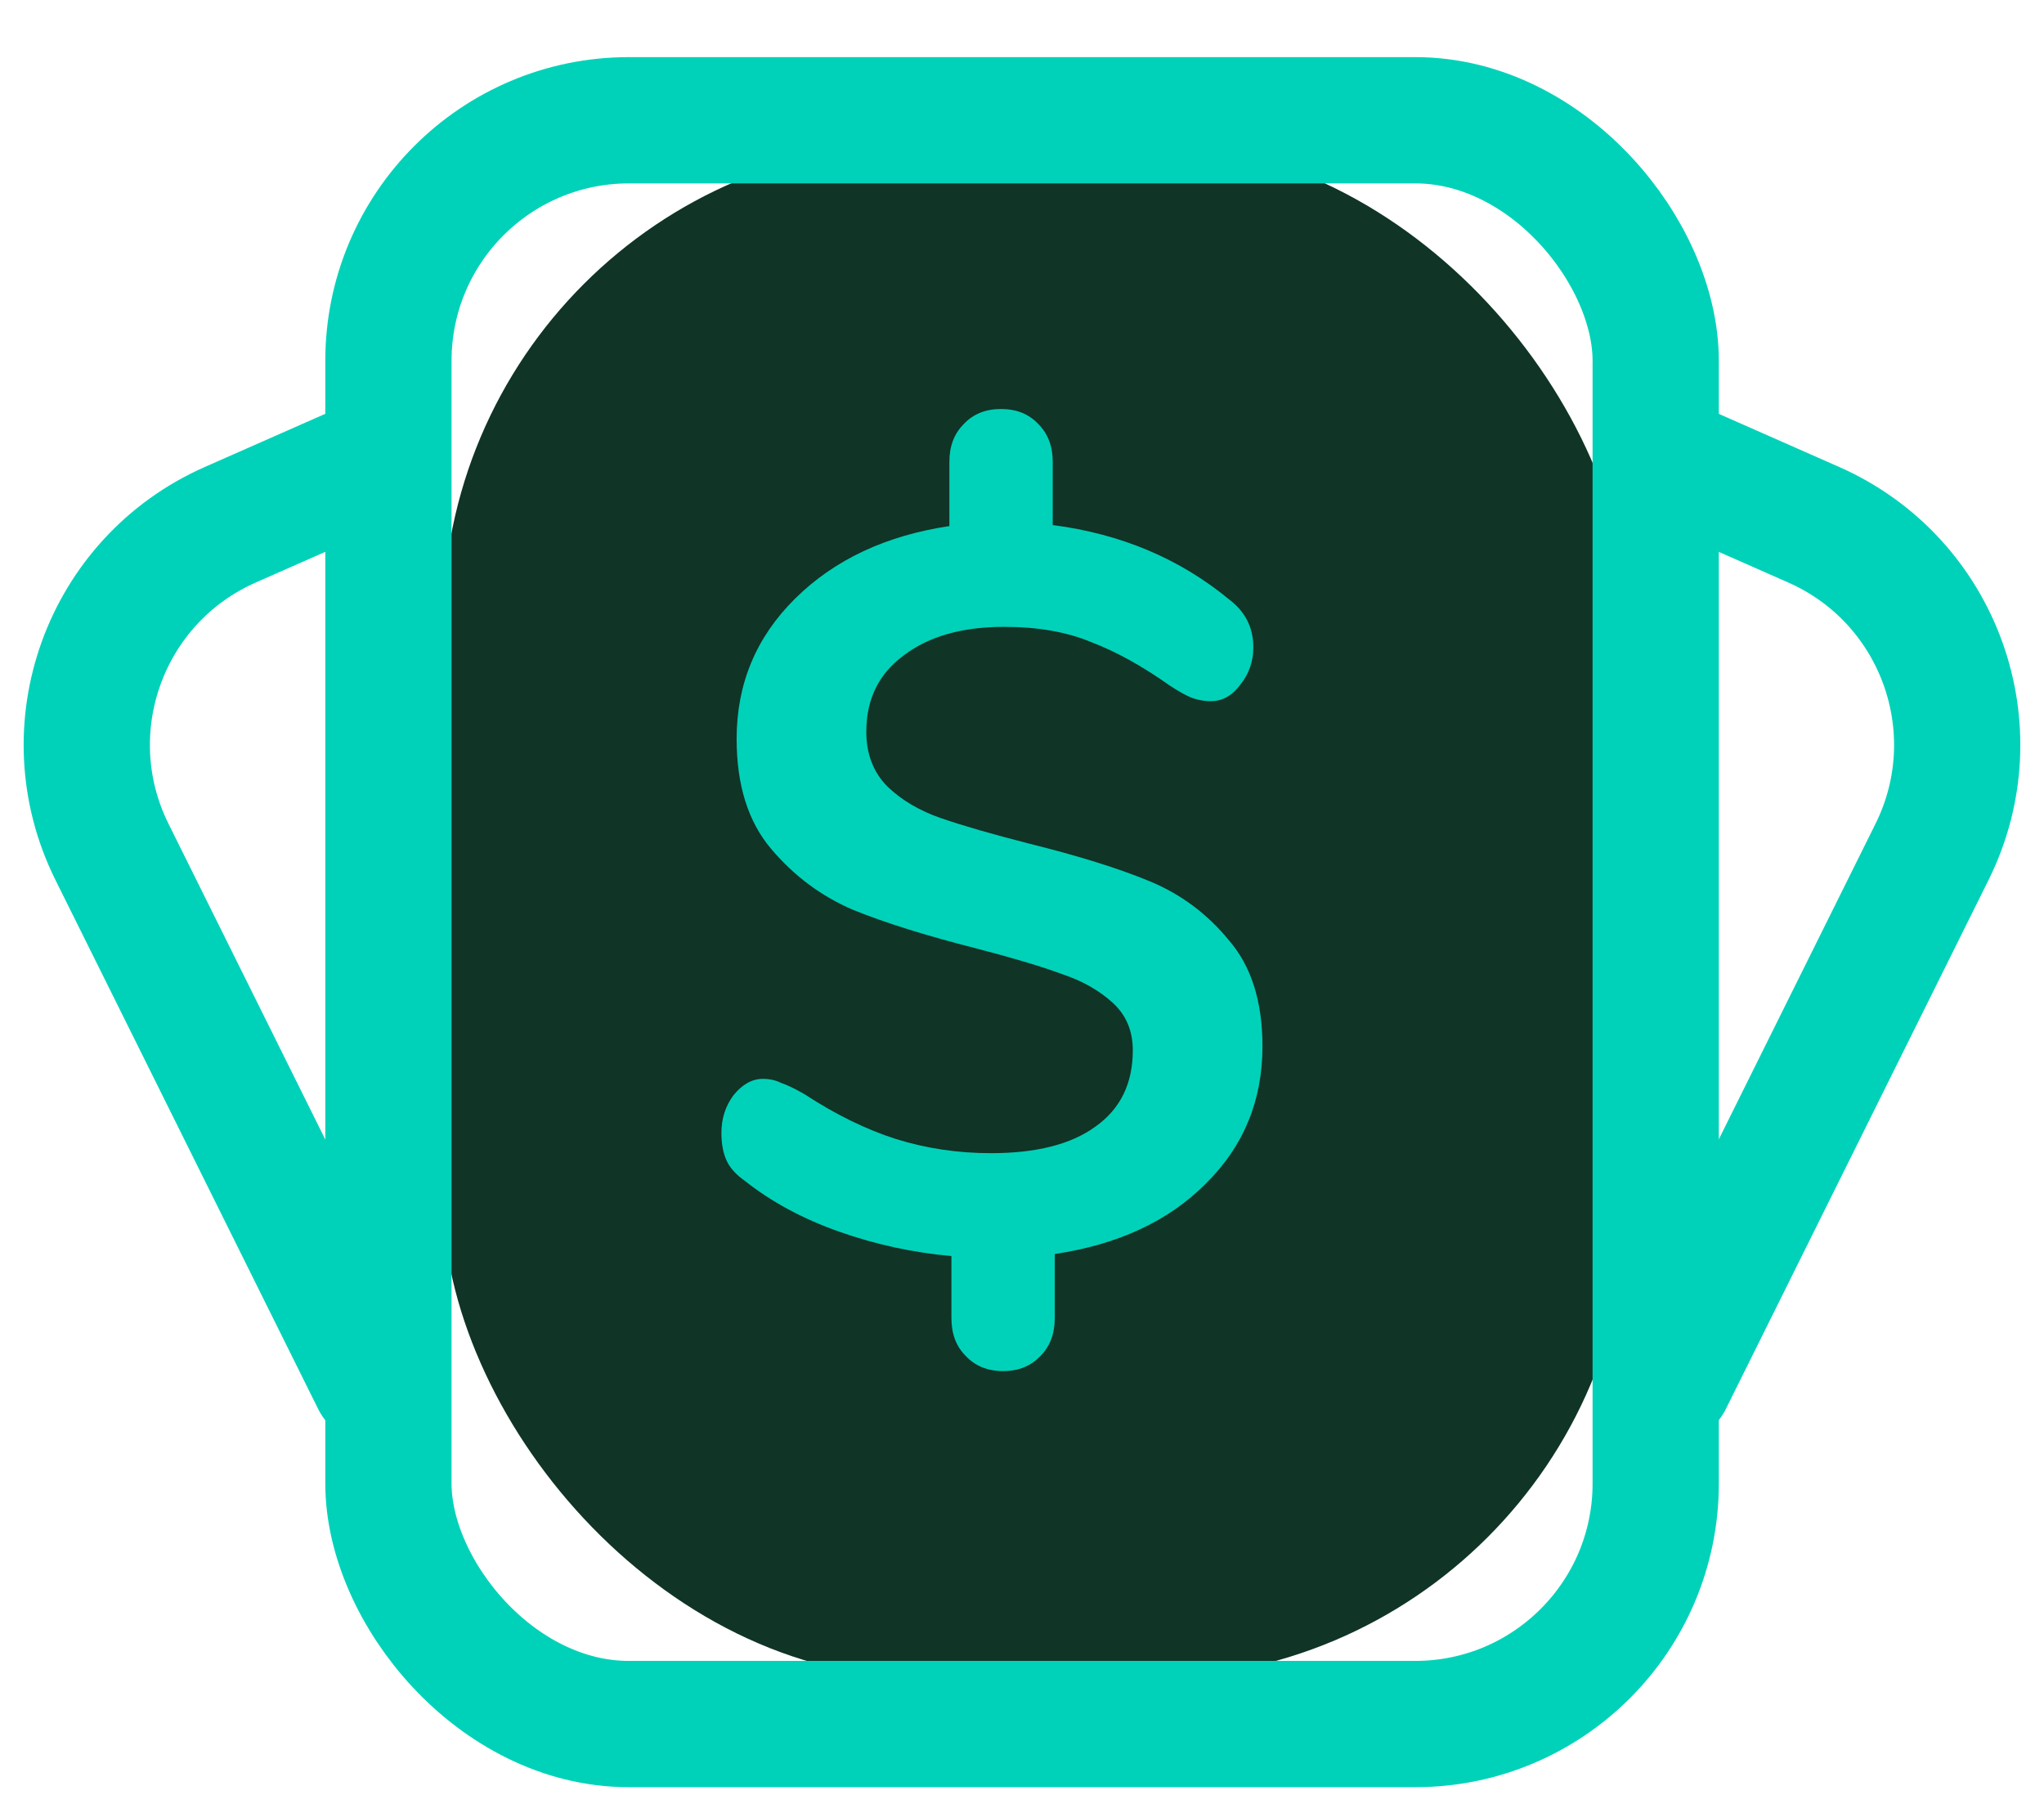
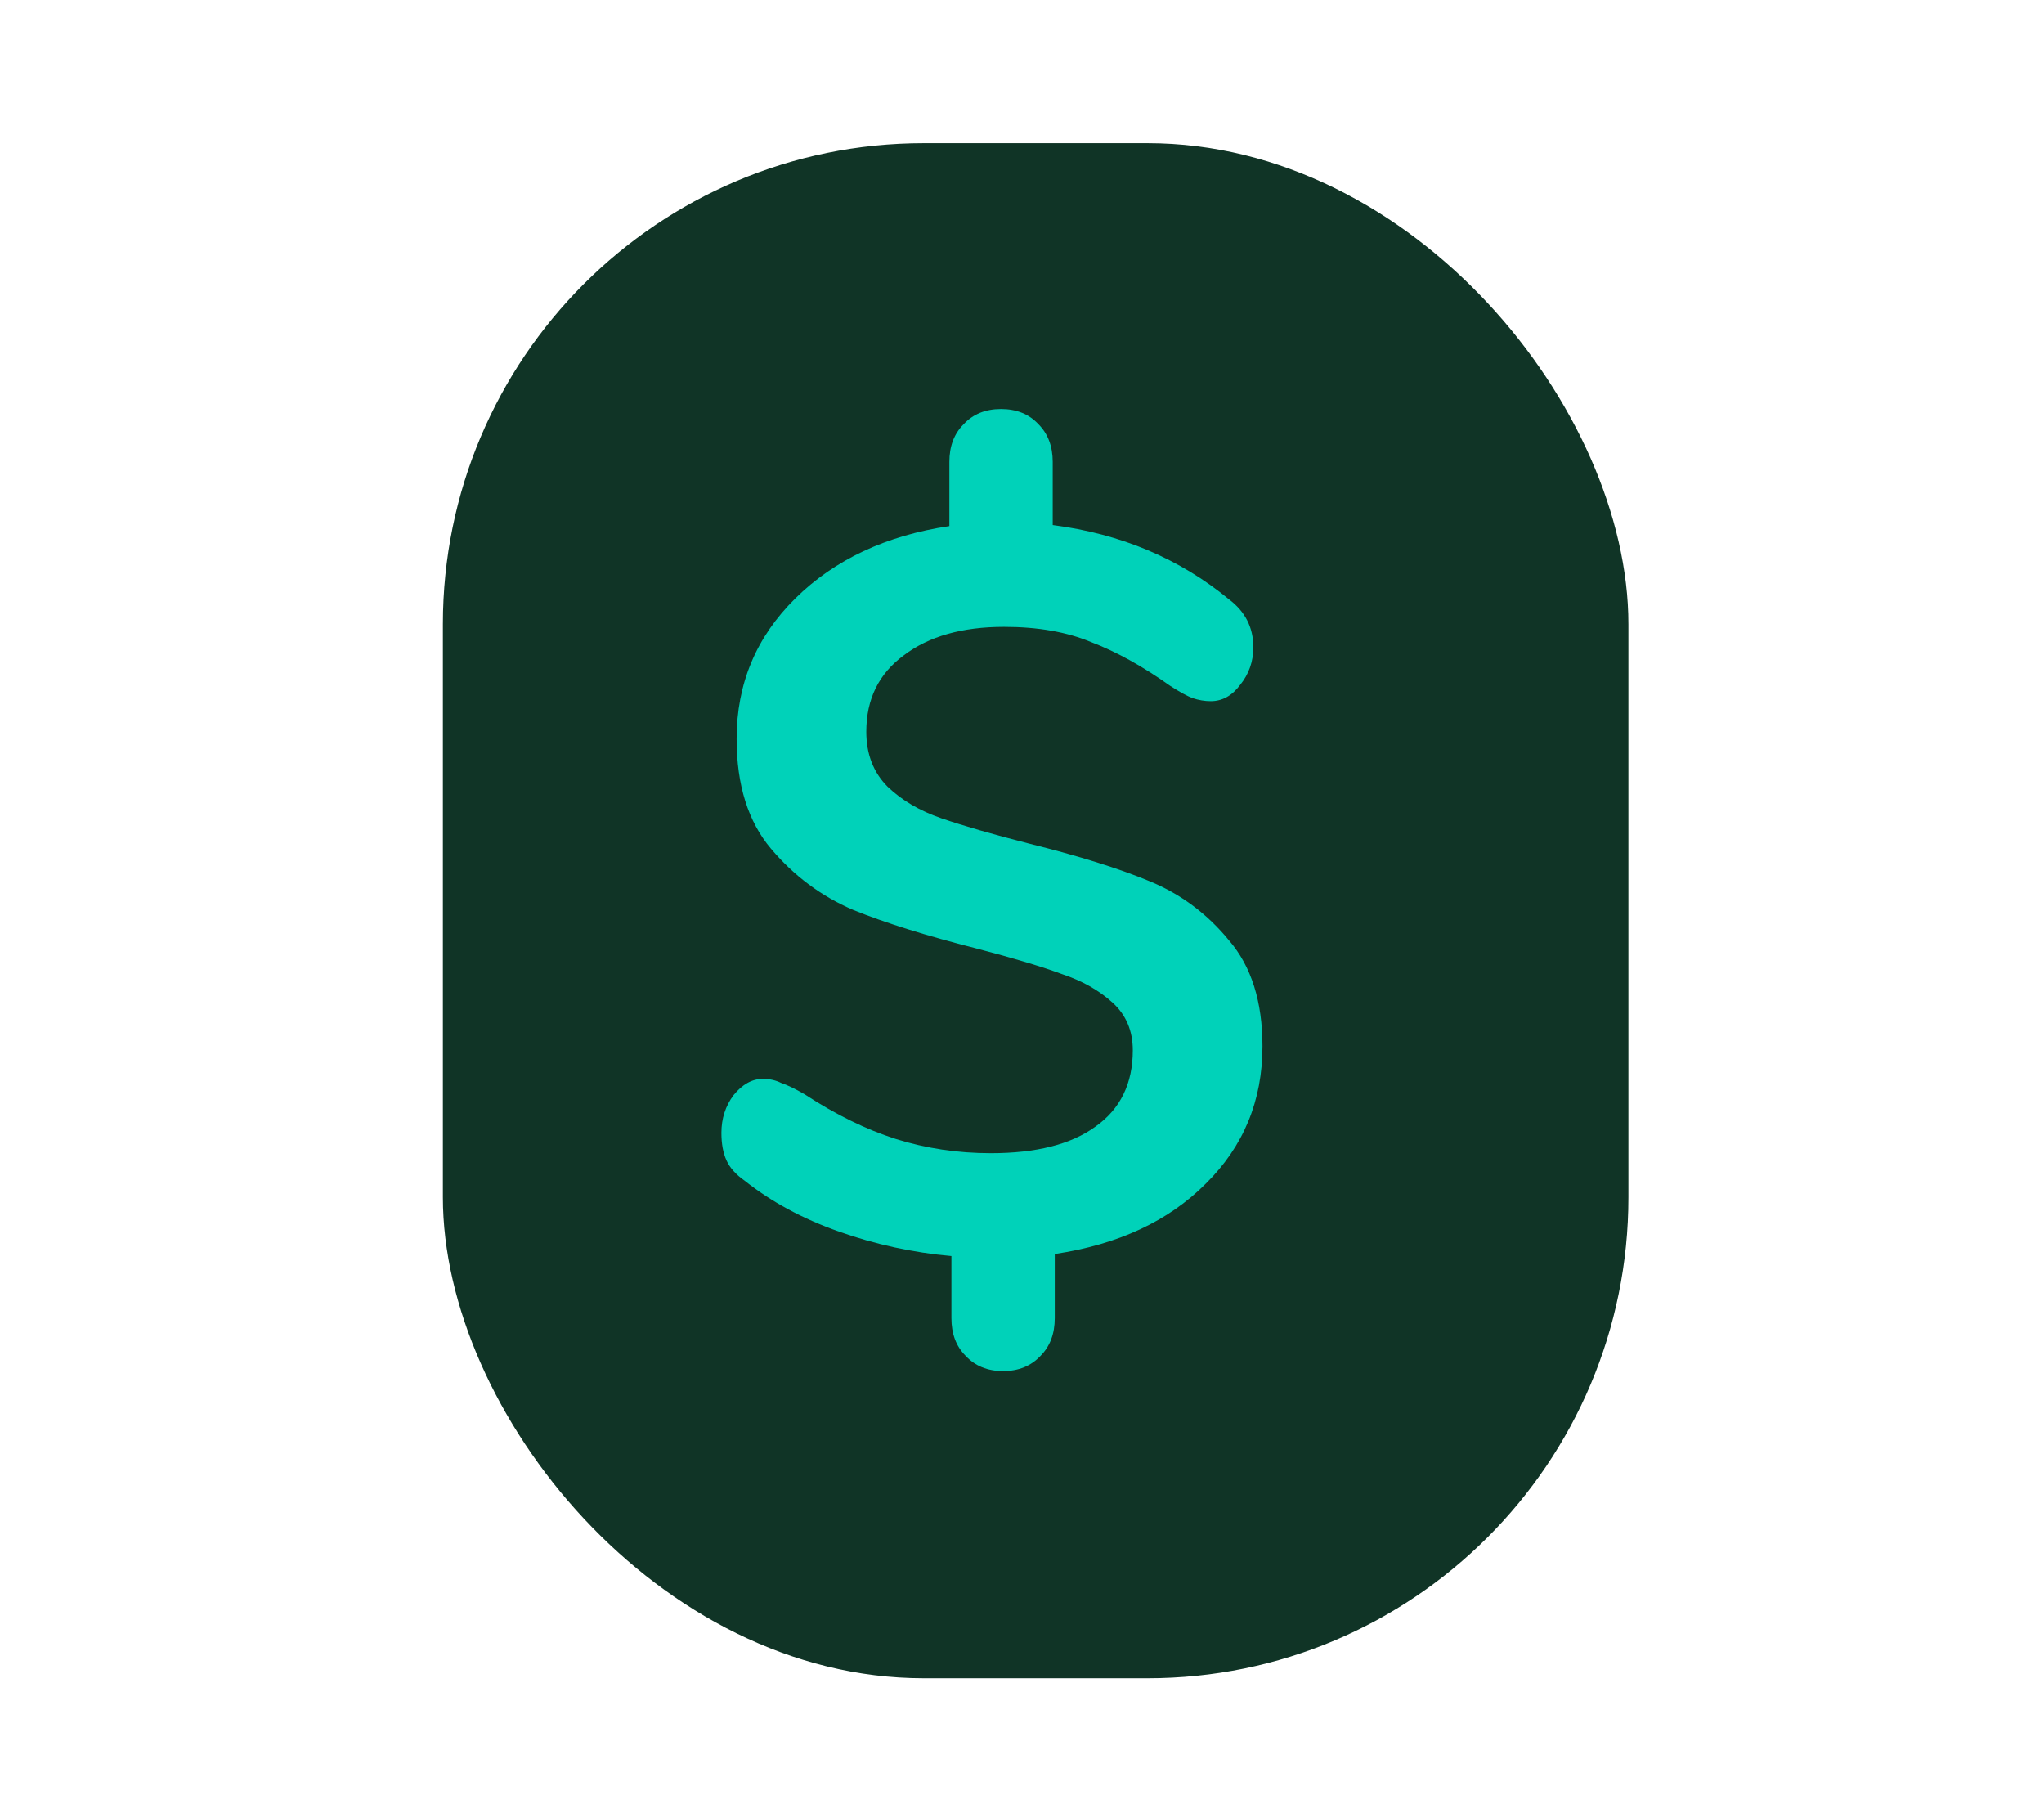
<svg xmlns="http://www.w3.org/2000/svg" width="34" height="30" viewBox="0 0 34 30" fill="none">
  <rect x="7.367" y="2.381" width="19.72" height="25.529" rx="8" fill="#103426" />
-   <path d="M27.767 7.667L30.17 8.727C32.256 9.648 33.152 12.124 32.138 14.166L27.767 22.966" stroke="#00D2B9" stroke-width="2.1" stroke-linecap="round" />
-   <path d="M6.233 7.667L3.83 8.727C1.743 9.648 0.848 12.124 1.862 14.166L6.233 22.966" stroke="#00D2B9" stroke-width="2.1" stroke-linecap="round" />
-   <rect x="6.461" y="2" width="21.08" height="26.672" rx="4" stroke="#00D2B9" stroke-width="2.1" stroke-linecap="round" />
  <path d="M21 17.401C21 18.304 20.685 19.066 20.056 19.686C19.438 20.307 18.601 20.697 17.545 20.855V21.921C17.545 22.181 17.466 22.39 17.309 22.548C17.151 22.717 16.944 22.802 16.685 22.802C16.427 22.802 16.219 22.717 16.062 22.548C15.904 22.39 15.826 22.181 15.826 21.921V20.889C15.185 20.832 14.562 20.697 13.955 20.482C13.348 20.268 12.826 19.985 12.387 19.636C12.241 19.534 12.14 19.421 12.084 19.297C12.028 19.173 12 19.02 12 18.84C12 18.603 12.067 18.394 12.202 18.213C12.348 18.033 12.511 17.942 12.691 17.942C12.803 17.942 12.904 17.965 12.994 18.01C13.095 18.044 13.225 18.106 13.382 18.197C13.899 18.535 14.404 18.783 14.899 18.941C15.404 19.099 15.932 19.178 16.483 19.178C17.236 19.178 17.814 19.032 18.219 18.738C18.635 18.445 18.843 18.021 18.843 17.468C18.843 17.141 18.73 16.876 18.505 16.673C18.281 16.47 18 16.311 17.663 16.199C17.326 16.074 16.854 15.933 16.247 15.775C15.404 15.561 14.719 15.346 14.191 15.132C13.663 14.906 13.208 14.568 12.826 14.116C12.444 13.665 12.253 13.055 12.253 12.287C12.253 11.373 12.578 10.594 13.23 9.951C13.882 9.308 14.736 8.907 15.792 8.749V7.682C15.792 7.423 15.87 7.214 16.028 7.056C16.185 6.886 16.393 6.802 16.651 6.802C16.91 6.802 17.118 6.886 17.275 7.056C17.432 7.214 17.511 7.423 17.511 7.682V8.732C18.646 8.879 19.623 9.291 20.444 9.968C20.713 10.171 20.848 10.436 20.848 10.764C20.848 11.001 20.775 11.21 20.629 11.39C20.494 11.571 20.331 11.661 20.14 11.661C20.039 11.661 19.938 11.644 19.837 11.61C19.747 11.576 19.623 11.509 19.466 11.407C19.005 11.08 18.567 10.837 18.151 10.679C17.747 10.51 17.264 10.425 16.702 10.425C16.005 10.425 15.449 10.583 15.034 10.899C14.618 11.204 14.41 11.627 14.41 12.169C14.41 12.541 14.528 12.846 14.764 13.083C15 13.309 15.297 13.484 15.657 13.608C16.017 13.732 16.505 13.873 17.123 14.031C17.944 14.235 18.612 14.443 19.129 14.658C19.646 14.872 20.084 15.2 20.444 15.64C20.814 16.069 21 16.656 21 17.401Z" fill="#00D2B9" />
</svg>